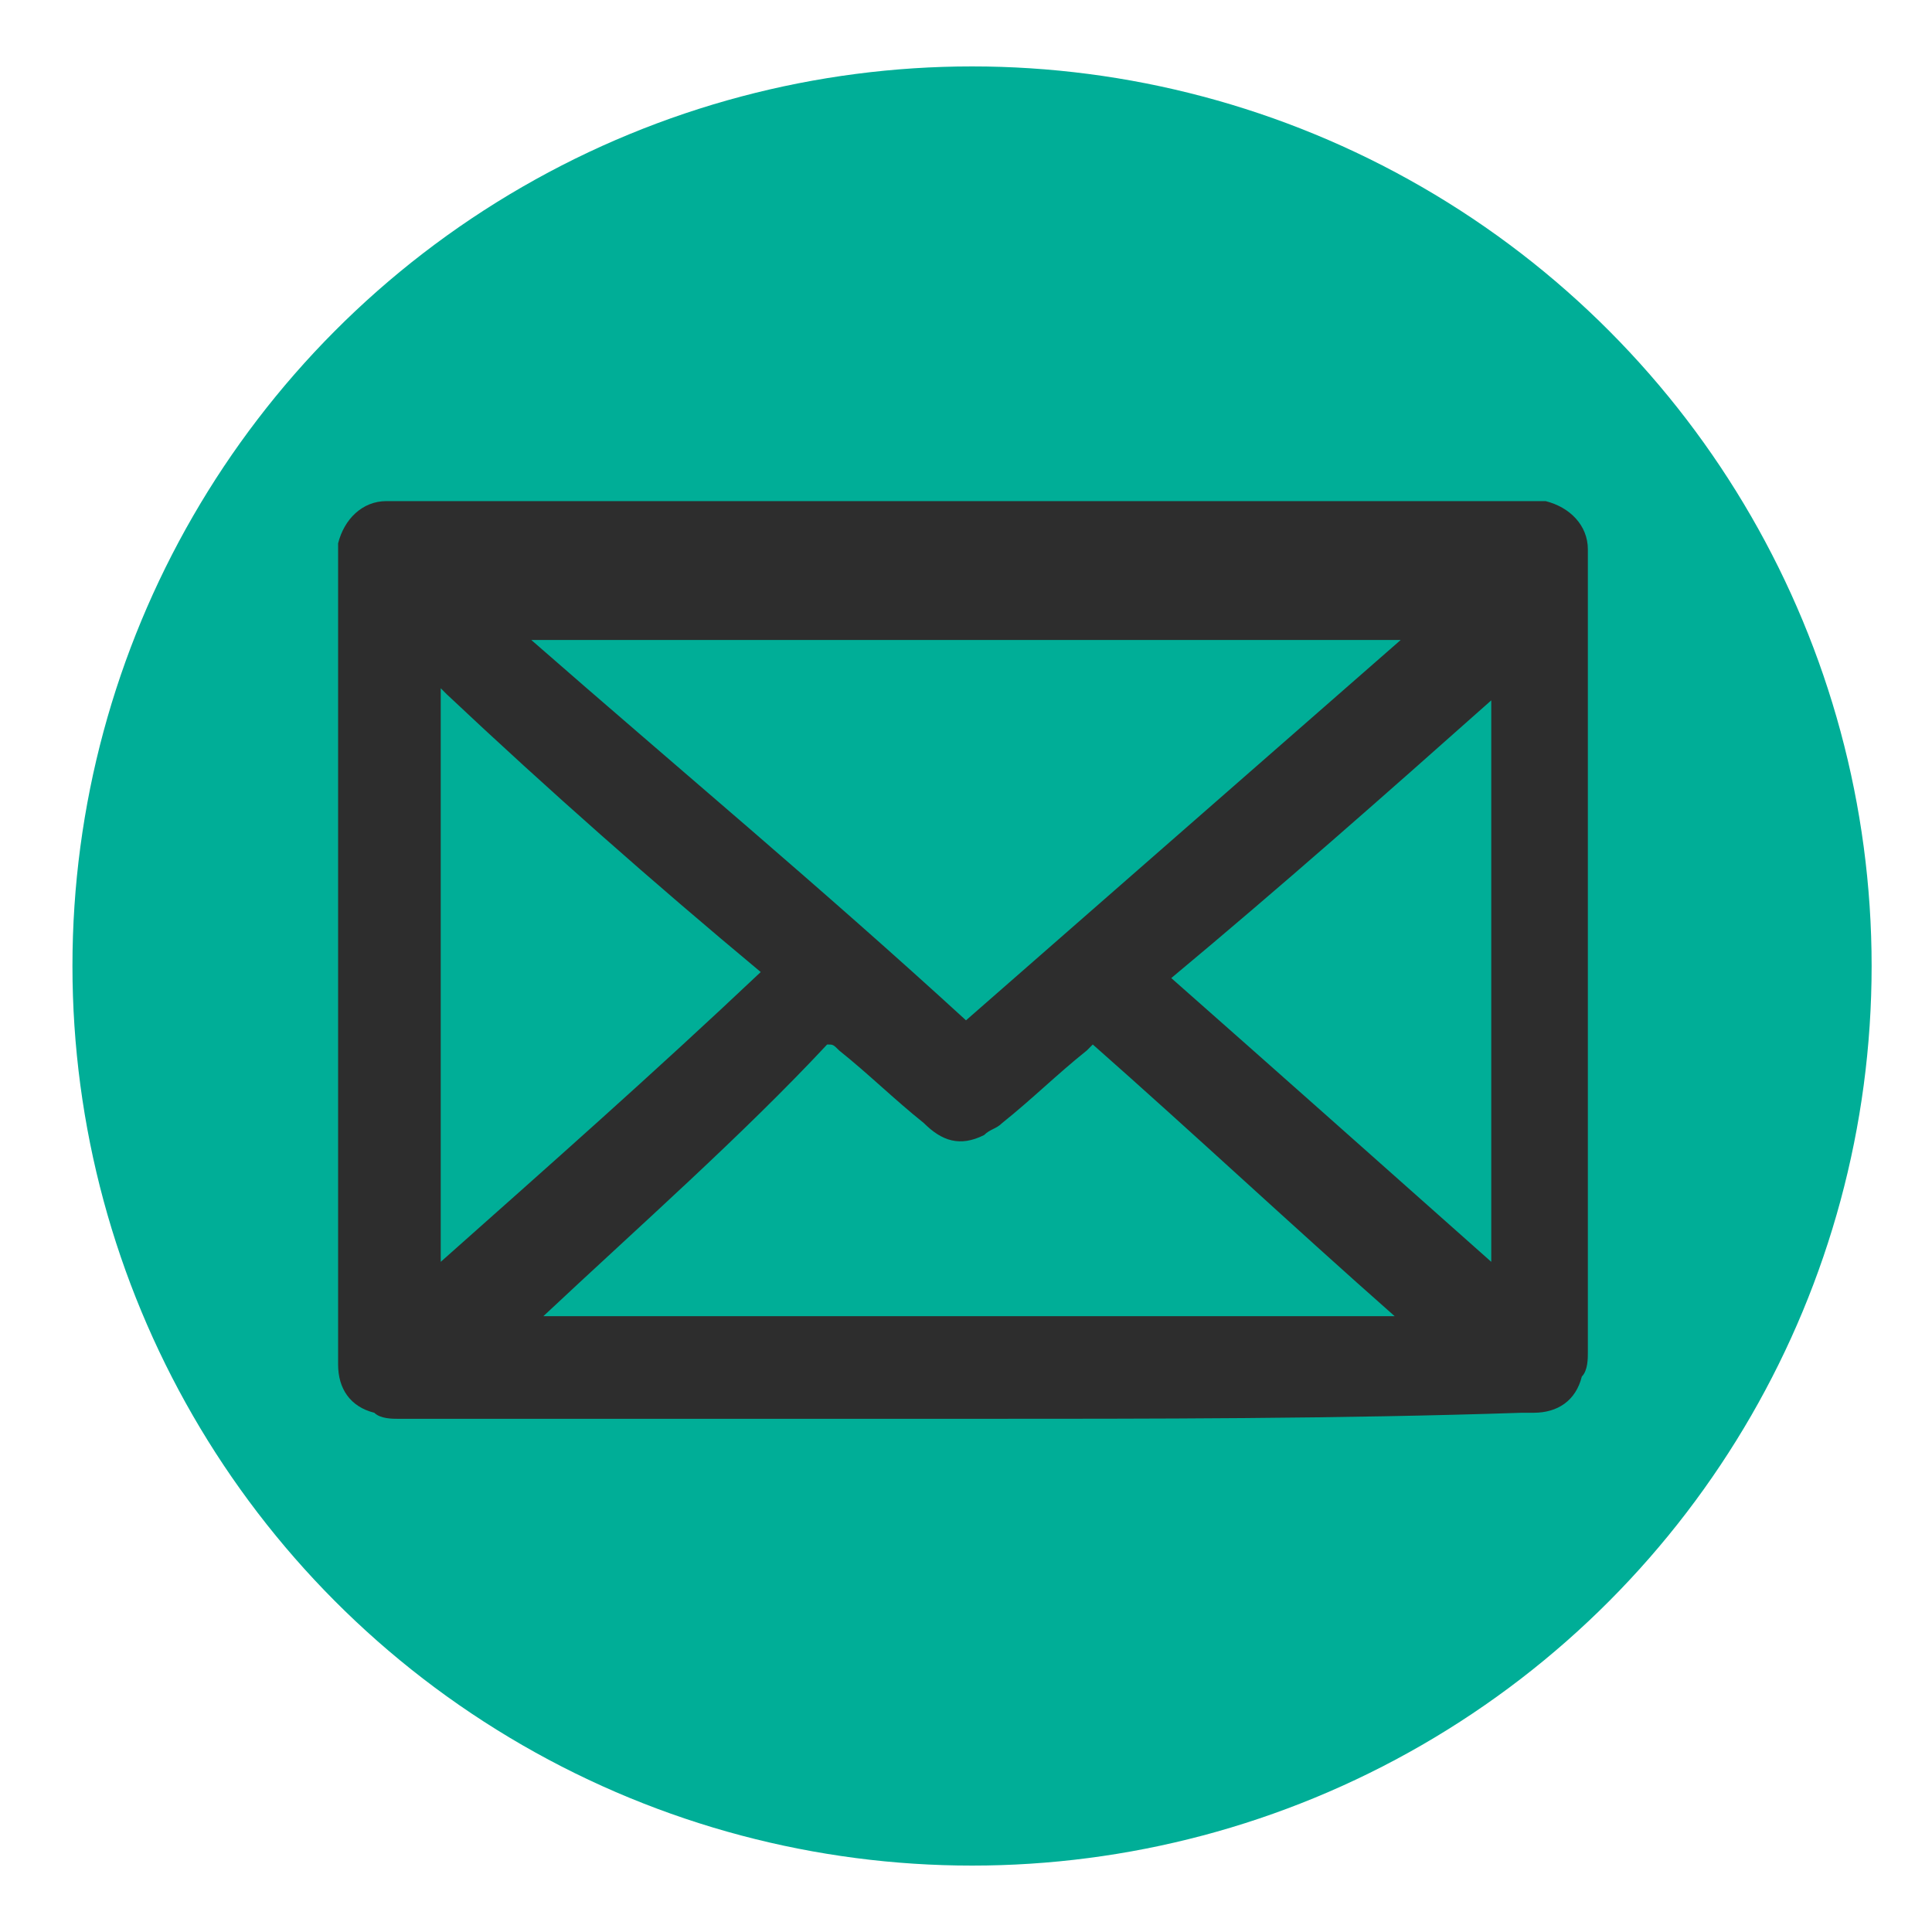
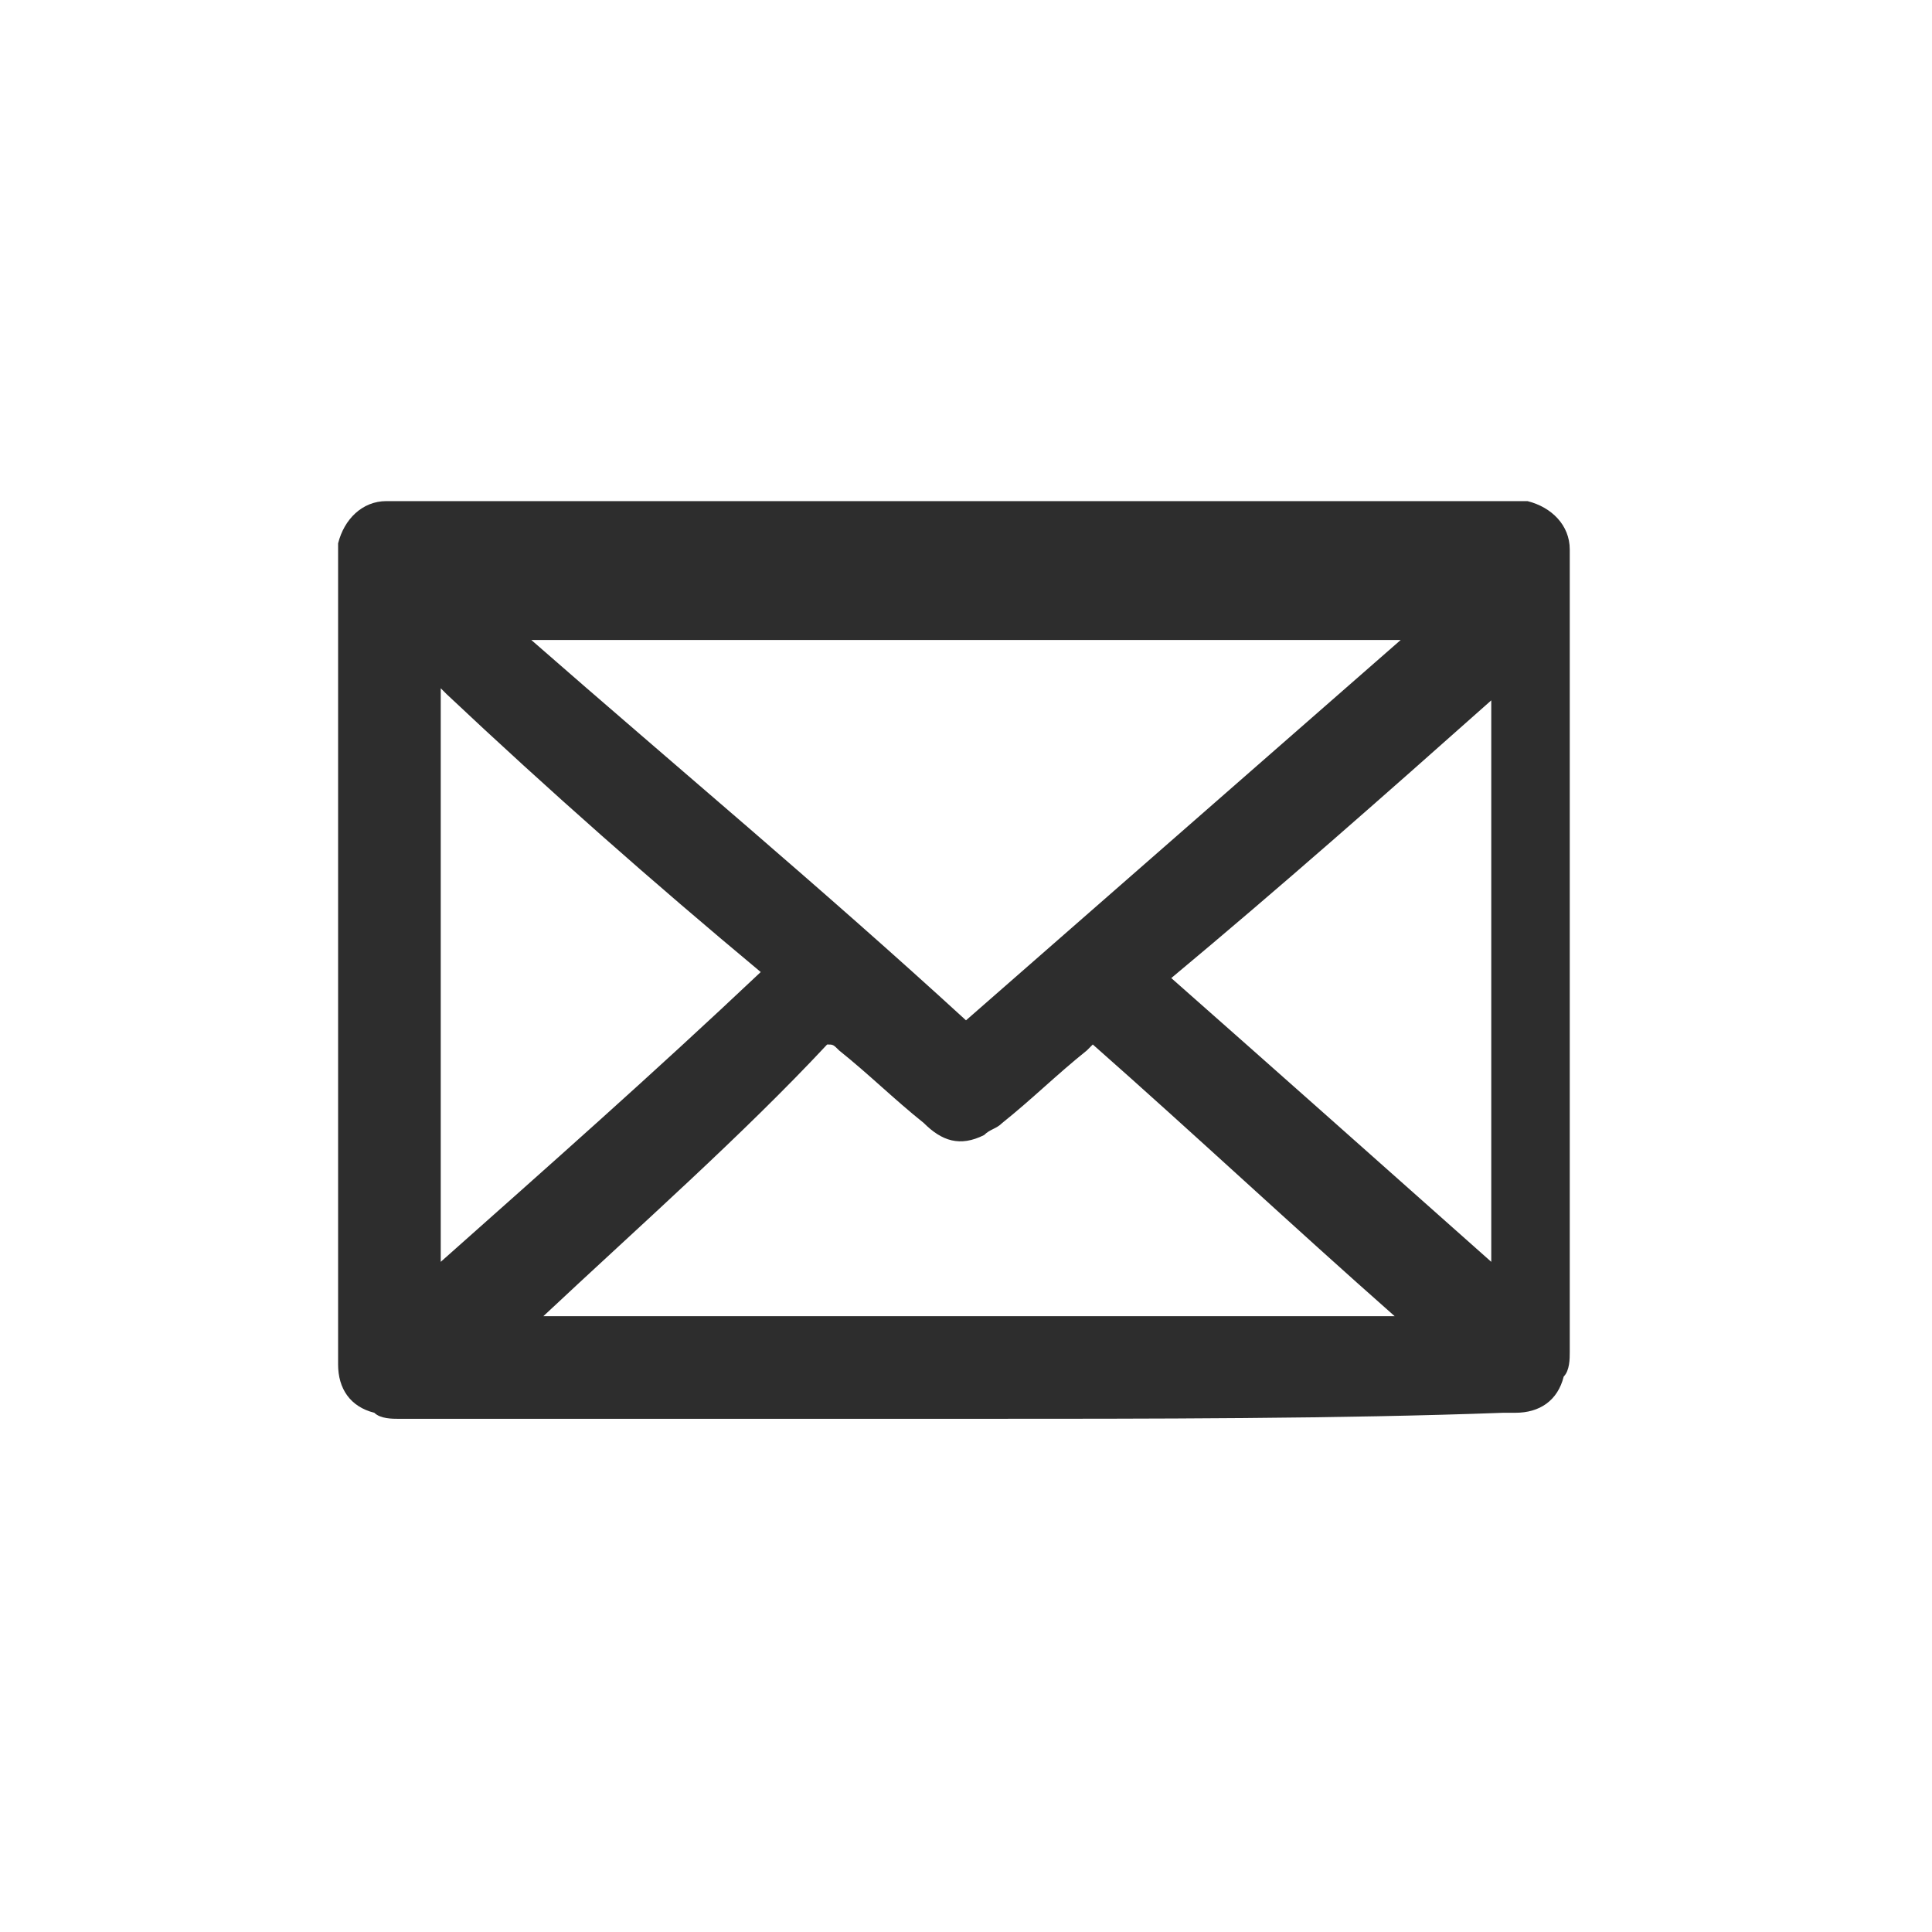
<svg xmlns="http://www.w3.org/2000/svg" version="1.1" id="Layer_1" x="0px" y="0px" viewBox="0 0 32 32" enable-background="new 0 0 32 32" xml:space="preserve">
-   <circle fill="#00AE97" cx="16.1" cy="16" r="14.9" />
  <g>
-     <path fill="#2D2D2D" d="M16,23.5c-3.1,0-6.3,0-9.4,0c-0.1,0-0.3,0-0.4-0.1c-0.4-0.1-0.6-0.4-0.6-0.8c0-0.1,0-0.1,0-0.2   c0-4.4,0-8.7,0-13.1c0-0.1,0-0.2,0-0.3C5.7,8.6,6,8.3,6.4,8.3c0.1,0,0.1,0,0.2,0c6.2,0,12.5,0,18.7,0c0.1,0,0.2,0,0.3,0   c0.4,0.1,0.7,0.4,0.7,0.8c0,0.1,0,0.1,0,0.2c0,4.4,0,8.7,0,13.1c0,0.1,0,0.3-0.1,0.4c-0.1,0.4-0.4,0.6-0.8,0.6c-0.1,0-0.2,0-0.2,0   C22.2,23.5,19.1,23.5,16,23.5z M16,16.9c2.4-2.1,4.8-4.2,7.2-6.3c-0.1,0-0.1,0-0.1,0c-4.8,0-9.6,0-14.3,0l0,0l0,0   C11.2,12.7,13.6,14.7,16,16.9z M9,21.8L9,21.8c4.7,0,9.4,0,14.1,0l0,0l0,0c-1.7-1.5-3.3-3-5-4.5C18,17.4,18,17.4,18,17.4   c-0.5,0.4-0.9,0.8-1.4,1.2c-0.1,0.1-0.2,0.1-0.3,0.2c-0.4,0.2-0.7,0.1-1-0.2c-0.5-0.4-0.9-0.8-1.4-1.2c-0.1-0.1-0.1-0.1-0.2-0.1   C12.3,18.8,10.6,20.3,9,21.8z M7.3,20.9c1.8-1.6,3.5-3.1,5.3-4.8c-1.8-1.5-3.5-3-5.2-4.6l-0.1-0.1l0,0l0,0   C7.3,14.7,7.3,17.8,7.3,20.9z M24.7,20.9c0-3.1,0-6.2,0-9.3c-1.8,1.6-3.5,3.1-5.3,4.6C21.1,17.7,22.9,19.3,24.7,20.9z" />
+     <path fill="#2D2D2D" d="M16,23.5c-3.1,0-6.3,0-9.4,0c-0.1,0-0.3,0-0.4-0.1c-0.4-0.1-0.6-0.4-0.6-0.8c0-0.1,0-0.1,0-0.2   c0-4.4,0-8.7,0-13.1c0-0.1,0-0.2,0-0.3C5.7,8.6,6,8.3,6.4,8.3c0.1,0,0.1,0,0.2,0c6.2,0,12.5,0,18.7,0c0.4,0.1,0.7,0.4,0.7,0.8c0,0.1,0,0.1,0,0.2c0,4.4,0,8.7,0,13.1c0,0.1,0,0.3-0.1,0.4c-0.1,0.4-0.4,0.6-0.8,0.6c-0.1,0-0.2,0-0.2,0   C22.2,23.5,19.1,23.5,16,23.5z M16,16.9c2.4-2.1,4.8-4.2,7.2-6.3c-0.1,0-0.1,0-0.1,0c-4.8,0-9.6,0-14.3,0l0,0l0,0   C11.2,12.7,13.6,14.7,16,16.9z M9,21.8L9,21.8c4.7,0,9.4,0,14.1,0l0,0l0,0c-1.7-1.5-3.3-3-5-4.5C18,17.4,18,17.4,18,17.4   c-0.5,0.4-0.9,0.8-1.4,1.2c-0.1,0.1-0.2,0.1-0.3,0.2c-0.4,0.2-0.7,0.1-1-0.2c-0.5-0.4-0.9-0.8-1.4-1.2c-0.1-0.1-0.1-0.1-0.2-0.1   C12.3,18.8,10.6,20.3,9,21.8z M7.3,20.9c1.8-1.6,3.5-3.1,5.3-4.8c-1.8-1.5-3.5-3-5.2-4.6l-0.1-0.1l0,0l0,0   C7.3,14.7,7.3,17.8,7.3,20.9z M24.7,20.9c0-3.1,0-6.2,0-9.3c-1.8,1.6-3.5,3.1-5.3,4.6C21.1,17.7,22.9,19.3,24.7,20.9z" />
  </g>
</svg>